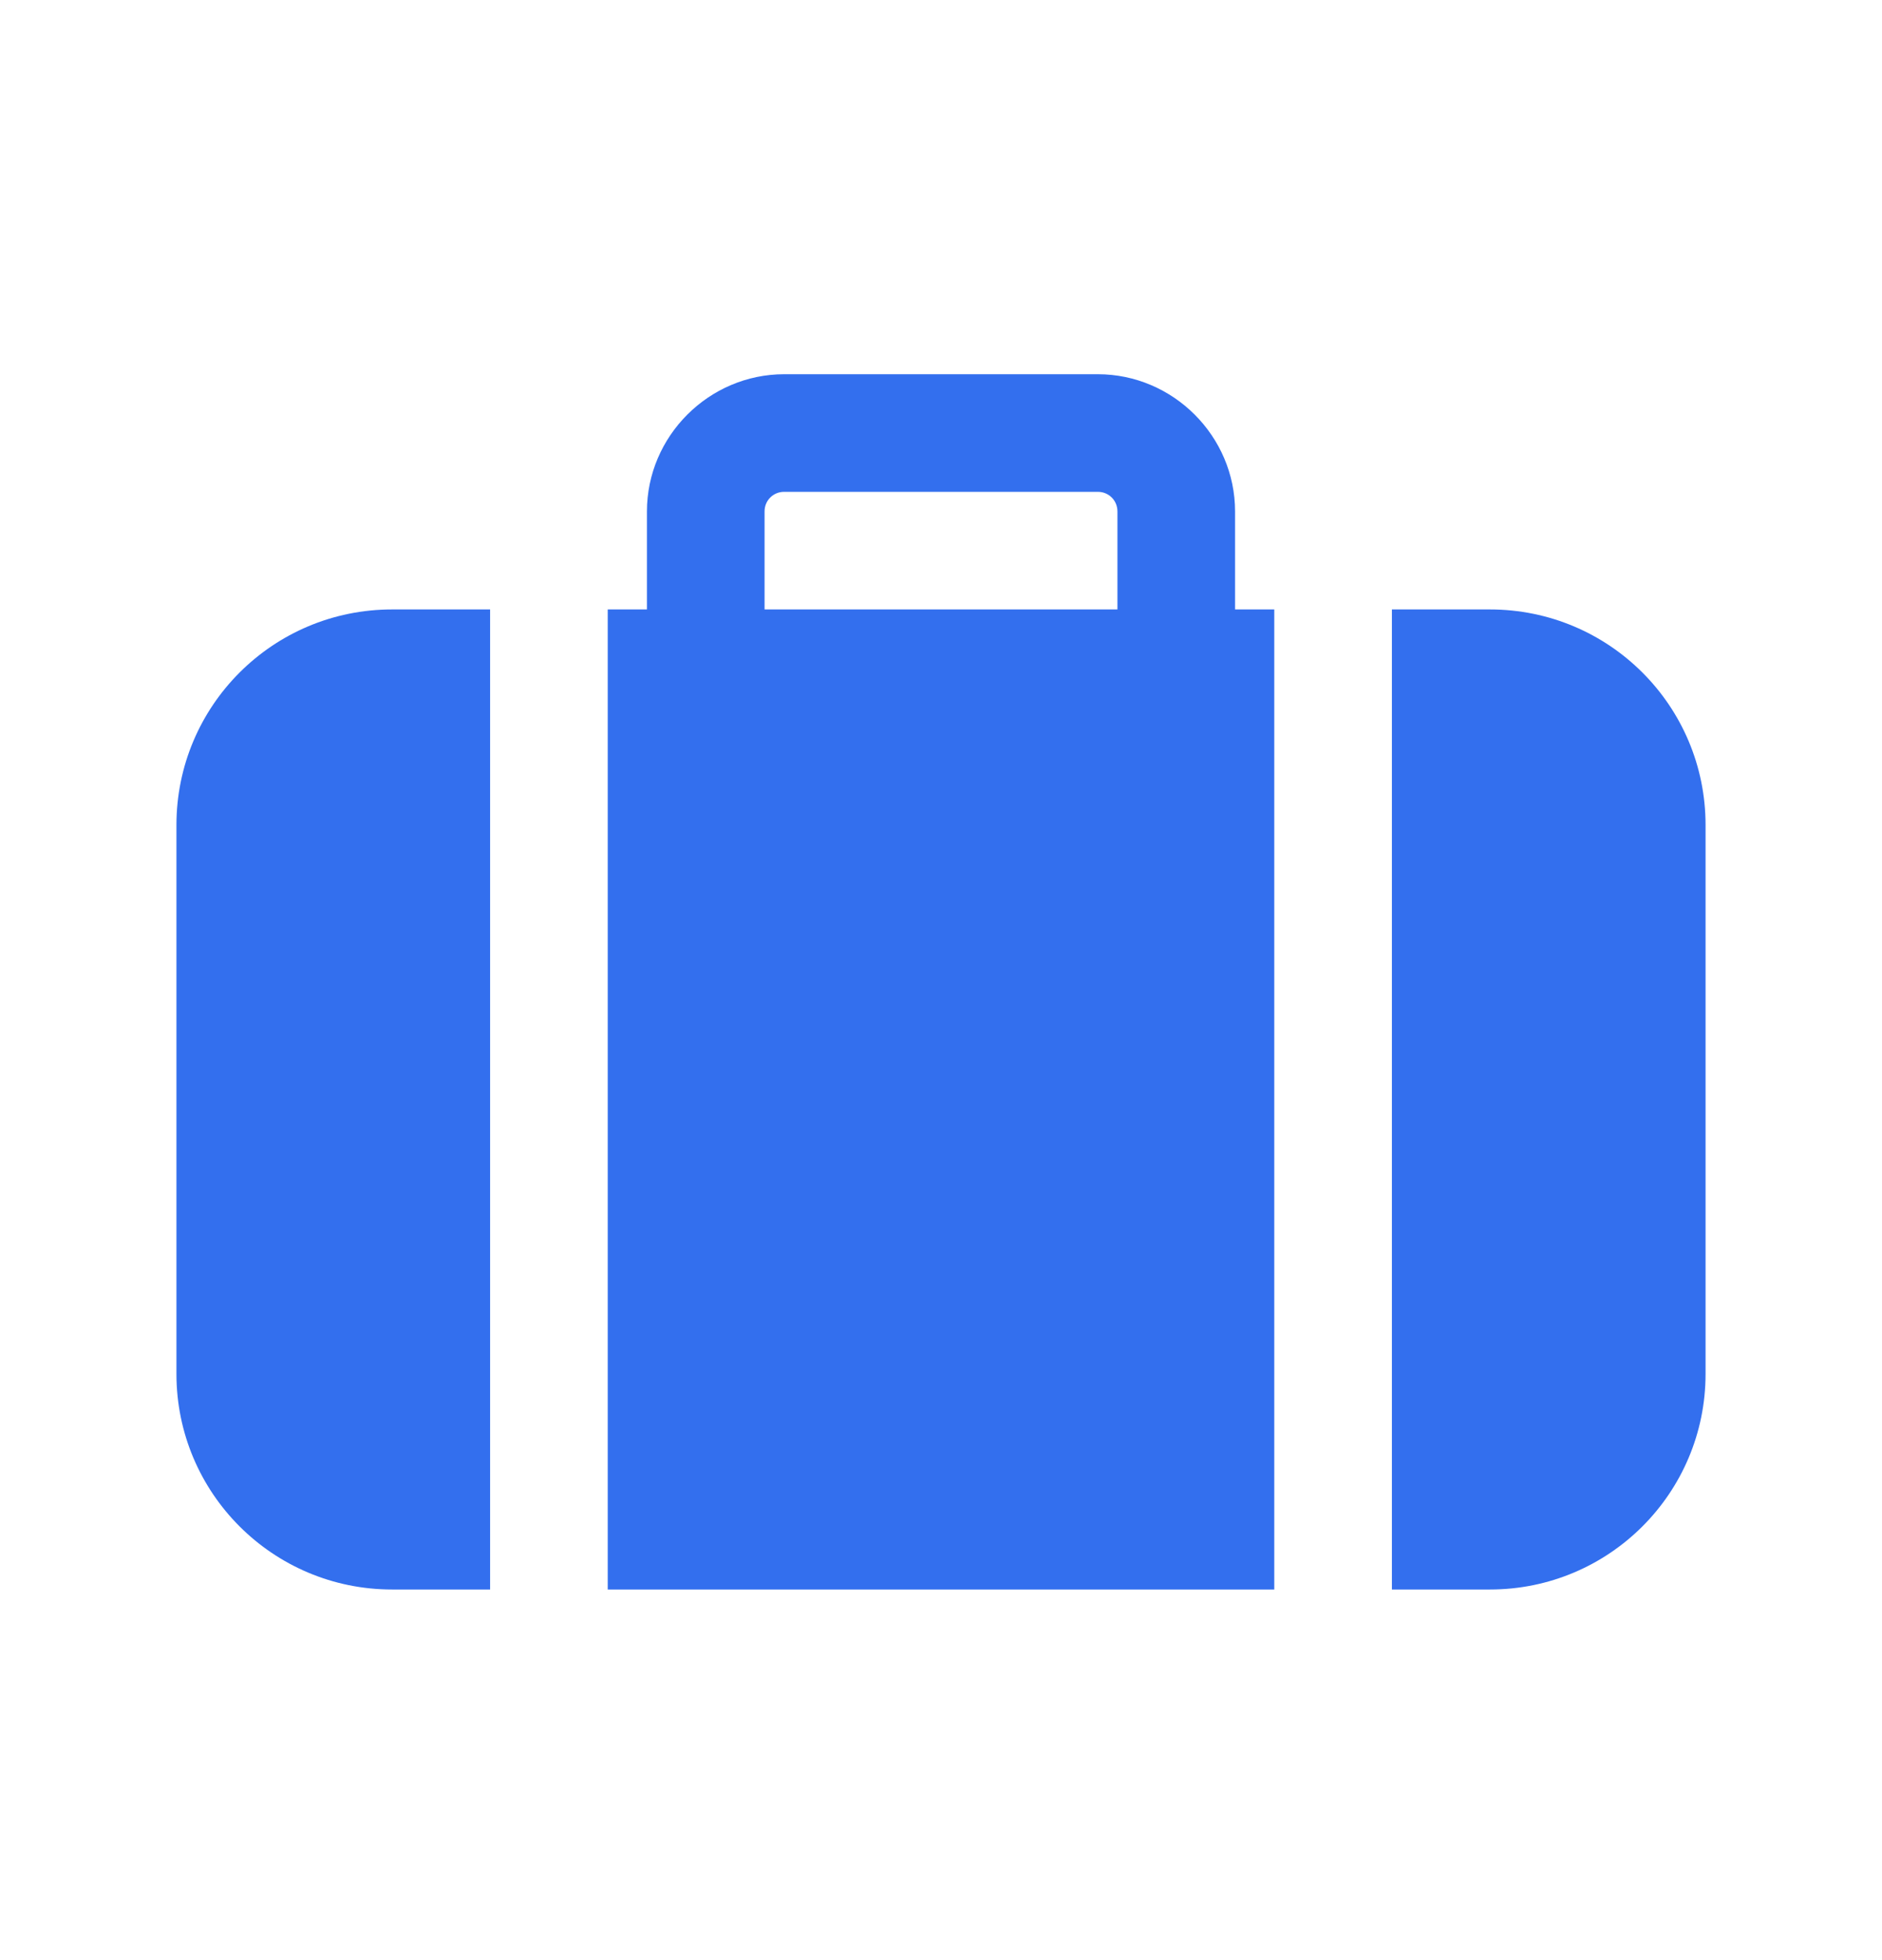
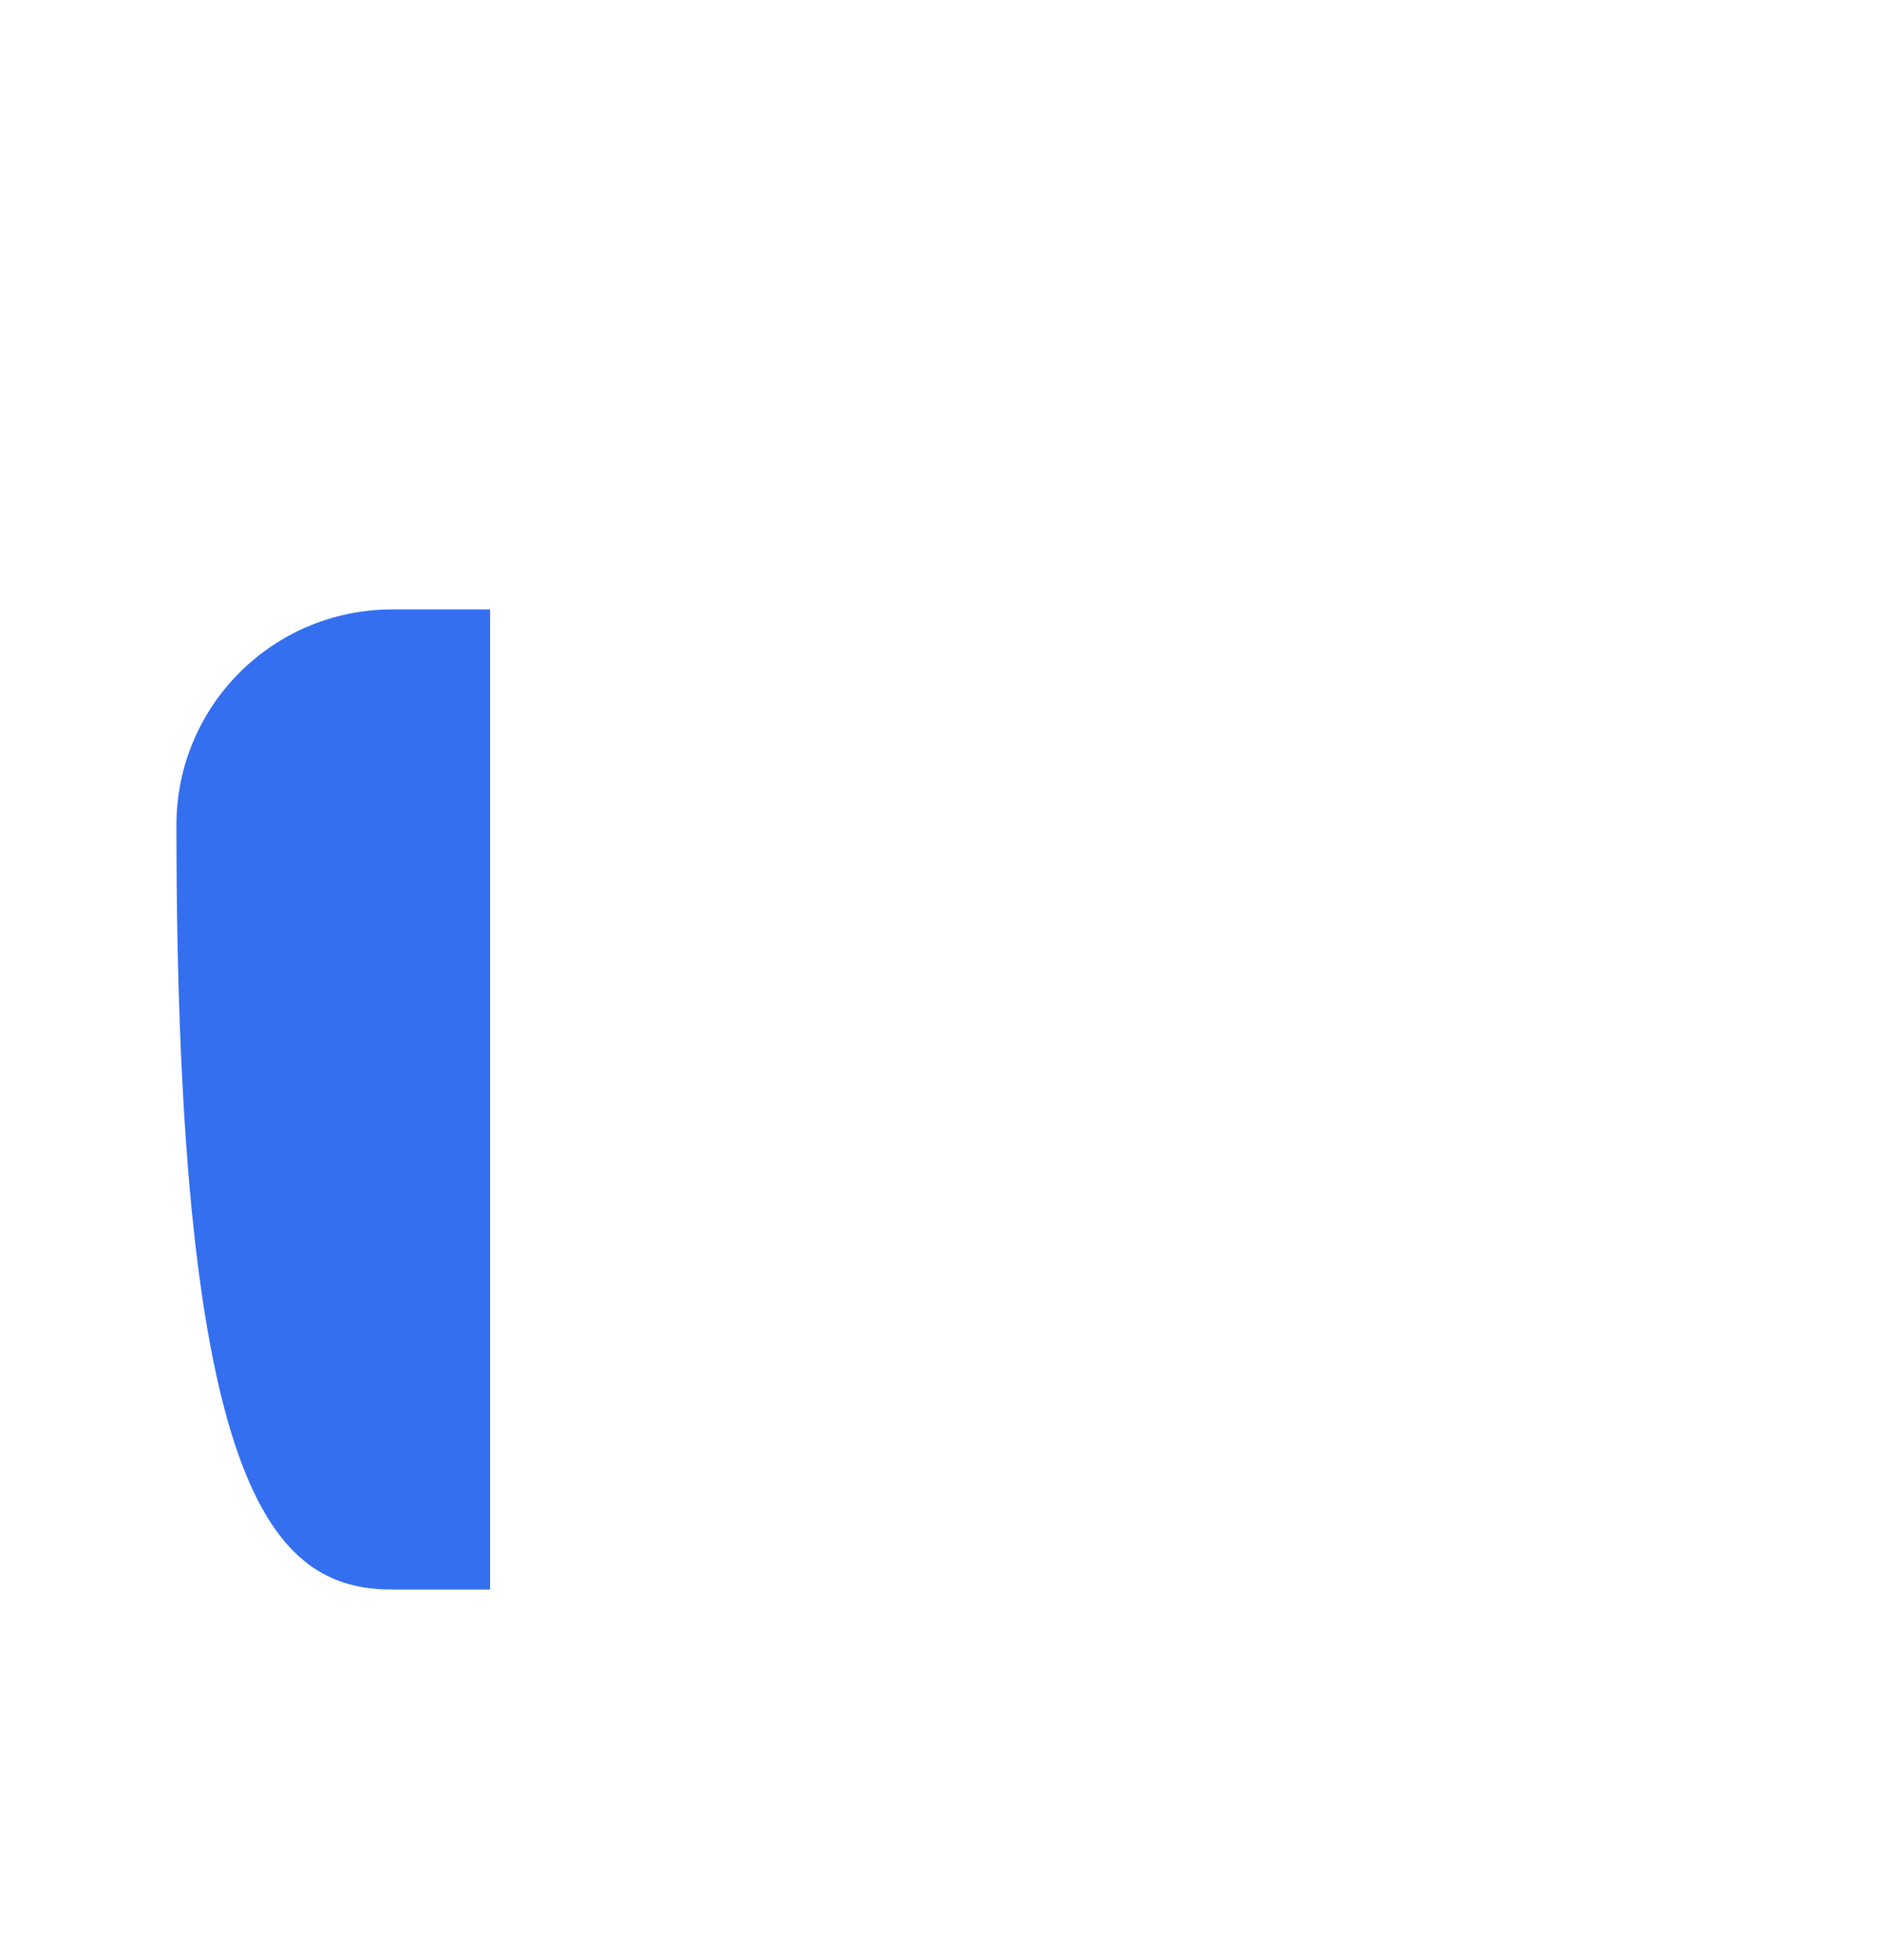
<svg xmlns="http://www.w3.org/2000/svg" width="24" height="25" viewBox="0 0 24 25" fill="none">
-   <path d="M15.75 6.523C15.75 5.563 14.96 4.773 14 4.773H10C9.04 4.773 8.25 5.563 8.25 6.523V7.773H7.75V20.273H16.25V7.773H15.75V6.523ZM9.75 6.523C9.75 6.383 9.86 6.273 10 6.273H14C14.14 6.273 14.25 6.383 14.25 6.523V7.773H9.75V6.523Z" fill="#336FEE" />
-   <path d="M2.25 10.523V17.523C2.25 19.043 3.48 20.273 5 20.273H6.25V7.773H5C3.48 7.773 2.25 9.003 2.25 10.523Z" fill="#336FEE" />
-   <path d="M19 7.773H17.75V20.273H19C20.52 20.273 21.75 19.043 21.75 17.523V10.523C21.75 9.003 20.52 7.773 19 7.773Z" fill="#336FEE" />
+   <path d="M2.25 10.523C2.25 19.043 3.48 20.273 5 20.273H6.25V7.773H5C3.48 7.773 2.25 9.003 2.25 10.523Z" fill="#336FEE" />
</svg>